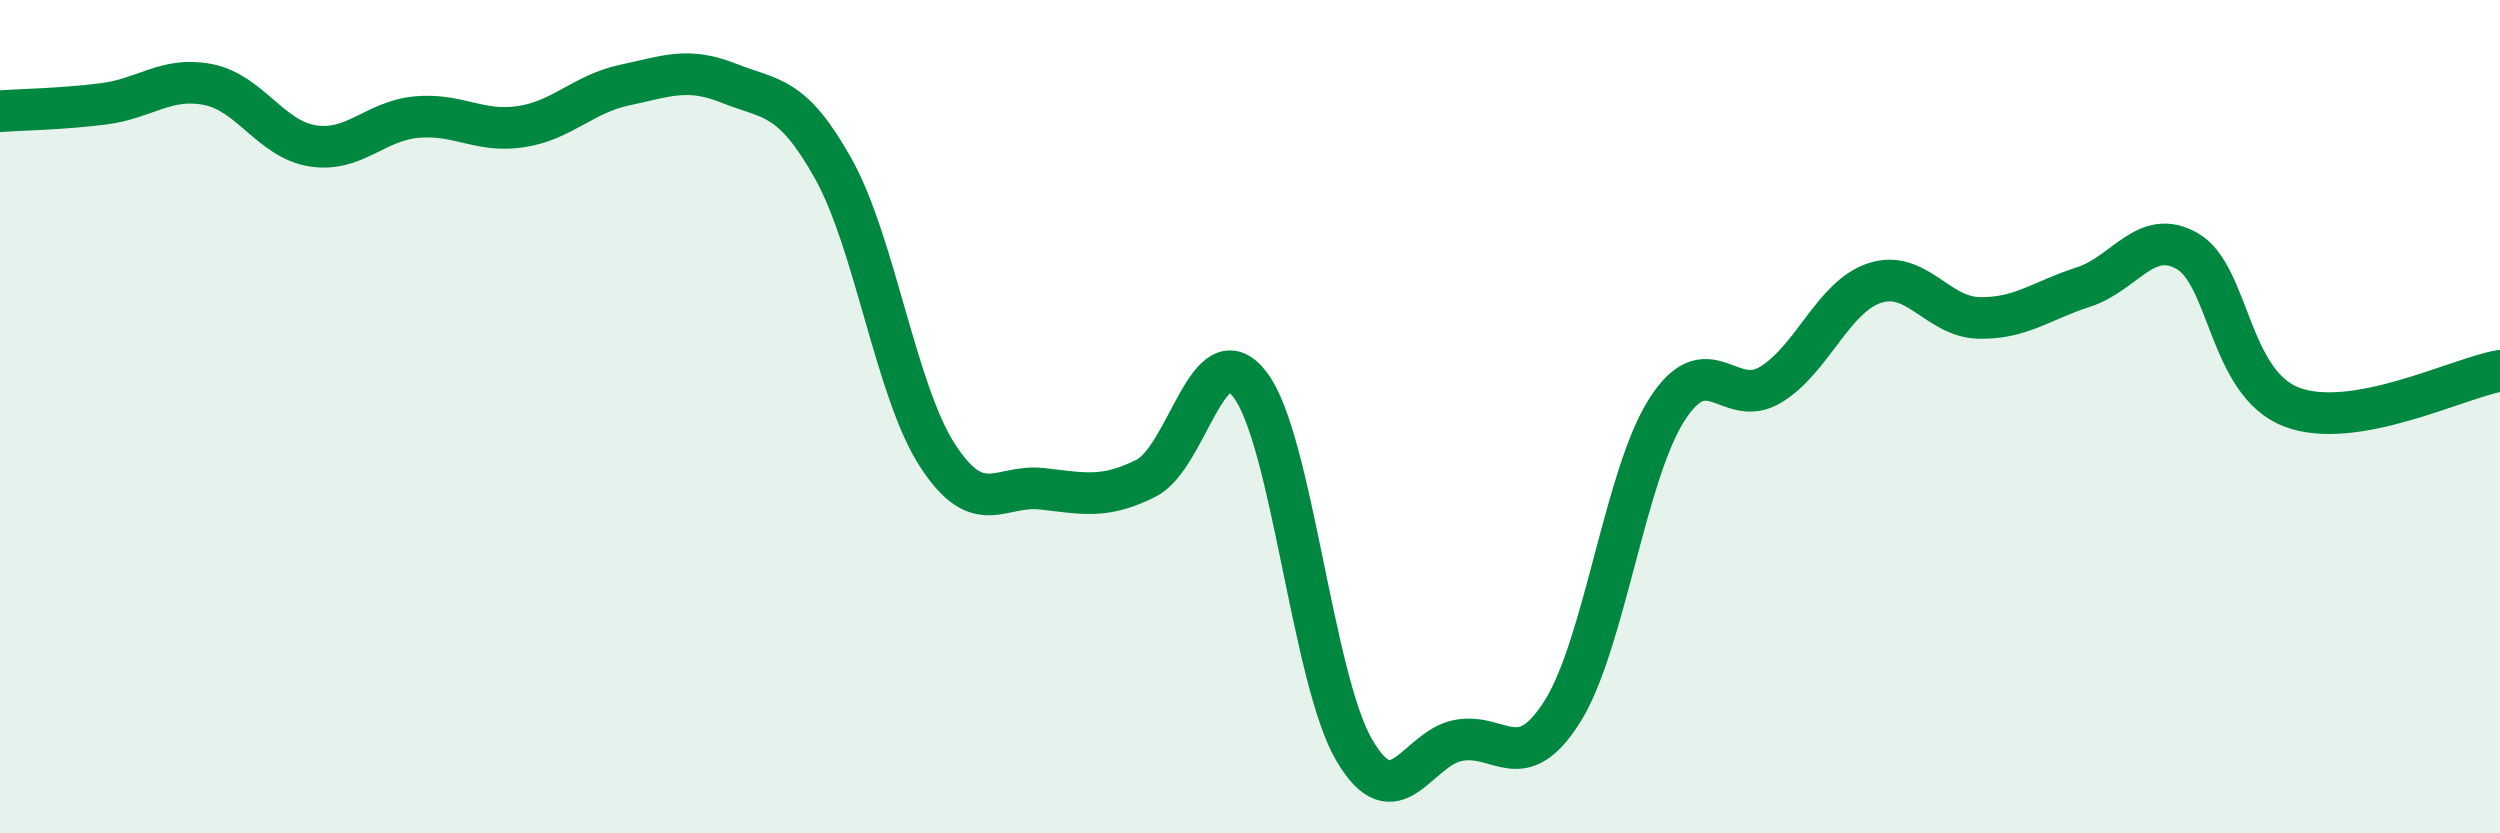
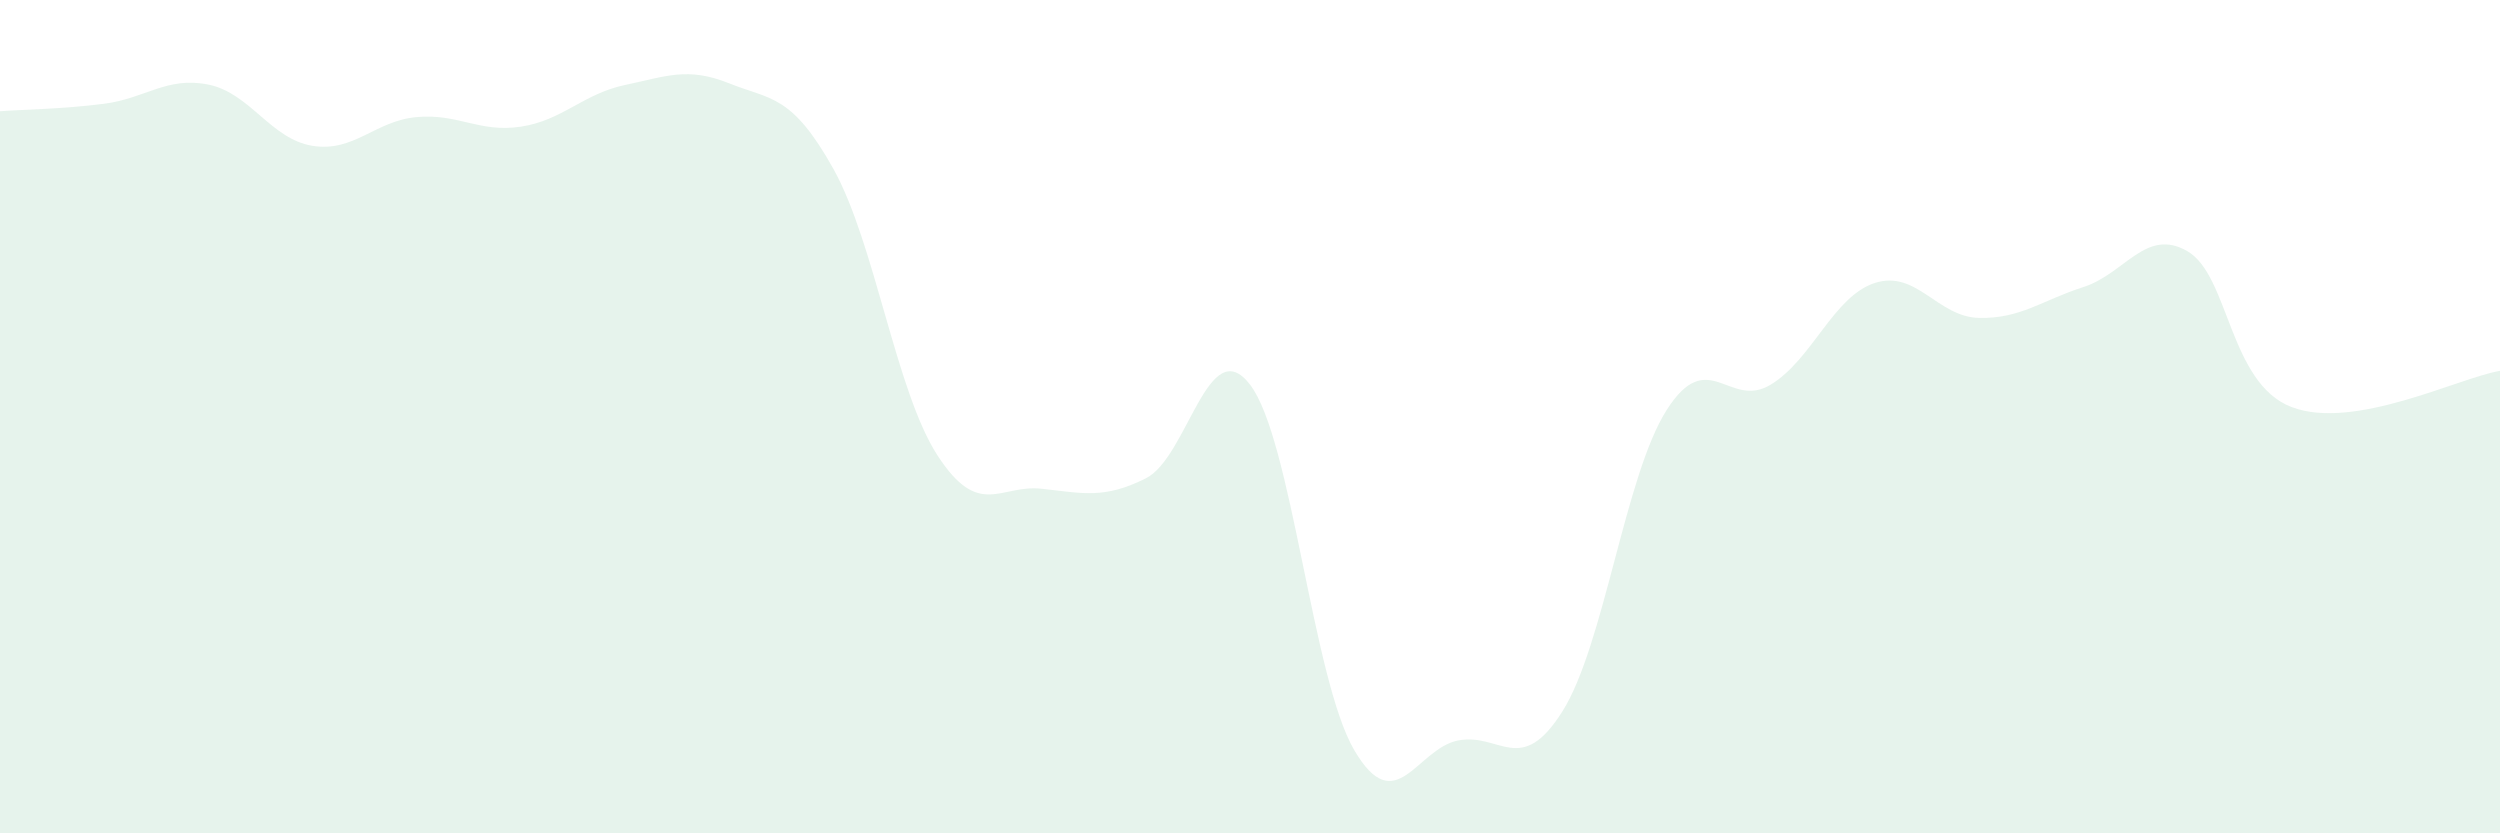
<svg xmlns="http://www.w3.org/2000/svg" width="60" height="20" viewBox="0 0 60 20">
  <path d="M 0,2.67 C 0.5,2.63 1.5,2.62 2.5,2.49 C 3.5,2.36 4,1.83 5,2.03 C 6,2.23 6.5,3.34 7.5,3.5 C 8.5,3.66 9,2.9 10,2.81 C 11,2.72 11.5,3.19 12.5,3.04 C 13.5,2.89 14,2.25 15,2.04 C 16,1.83 16.5,1.6 17.5,2 C 18.5,2.4 19,2.26 20,4.05 C 21,5.84 21.5,9.39 22.5,10.93 C 23.5,12.47 24,11.62 25,11.73 C 26,11.84 26.5,11.98 27.5,11.48 C 28.5,10.98 29,7.93 30,9.23 C 31,10.53 31.5,16.29 32.5,18 C 33.5,19.71 34,17.96 35,17.77 C 36,17.58 36.5,18.66 37.5,17.07 C 38.5,15.48 39,11.41 40,9.84 C 41,8.27 41.5,9.84 42.5,9.23 C 43.5,8.62 44,7.11 45,6.79 C 46,6.47 46.5,7.61 47.5,7.63 C 48.5,7.65 49,7.21 50,6.89 C 51,6.57 51.5,5.45 52.5,6.03 C 53.5,6.61 53.5,9.2 55,9.77 C 56.5,10.34 59,9.07 60,8.9L60 20L0 20Z" fill="#008740" opacity="0.1" stroke-linecap="round" stroke-linejoin="round" />
-   <path d="M 0,2.67 C 0.5,2.63 1.5,2.62 2.5,2.49 C 3.5,2.36 4,1.83 5,2.03 C 6,2.23 6.5,3.34 7.5,3.5 C 8.5,3.66 9,2.9 10,2.81 C 11,2.72 11.5,3.19 12.5,3.04 C 13.5,2.89 14,2.25 15,2.04 C 16,1.83 16.5,1.6 17.5,2 C 18.5,2.4 19,2.26 20,4.05 C 21,5.84 21.5,9.39 22.5,10.93 C 23.5,12.47 24,11.62 25,11.73 C 26,11.84 26.5,11.98 27.5,11.48 C 28.5,10.98 29,7.93 30,9.23 C 31,10.53 31.5,16.29 32.5,18 C 33.5,19.71 34,17.96 35,17.77 C 36,17.58 36.5,18.66 37.5,17.07 C 38.5,15.48 39,11.41 40,9.84 C 41,8.27 41.5,9.84 42.5,9.23 C 43.5,8.62 44,7.11 45,6.79 C 46,6.47 46.5,7.61 47.5,7.63 C 48.5,7.65 49,7.21 50,6.89 C 51,6.57 51.5,5.45 52.5,6.03 C 53.5,6.61 53.5,9.2 55,9.77 C 56.5,10.34 59,9.07 60,8.9" stroke="#008740" stroke-width="1" fill="none" stroke-linecap="round" stroke-linejoin="round" />
</svg>